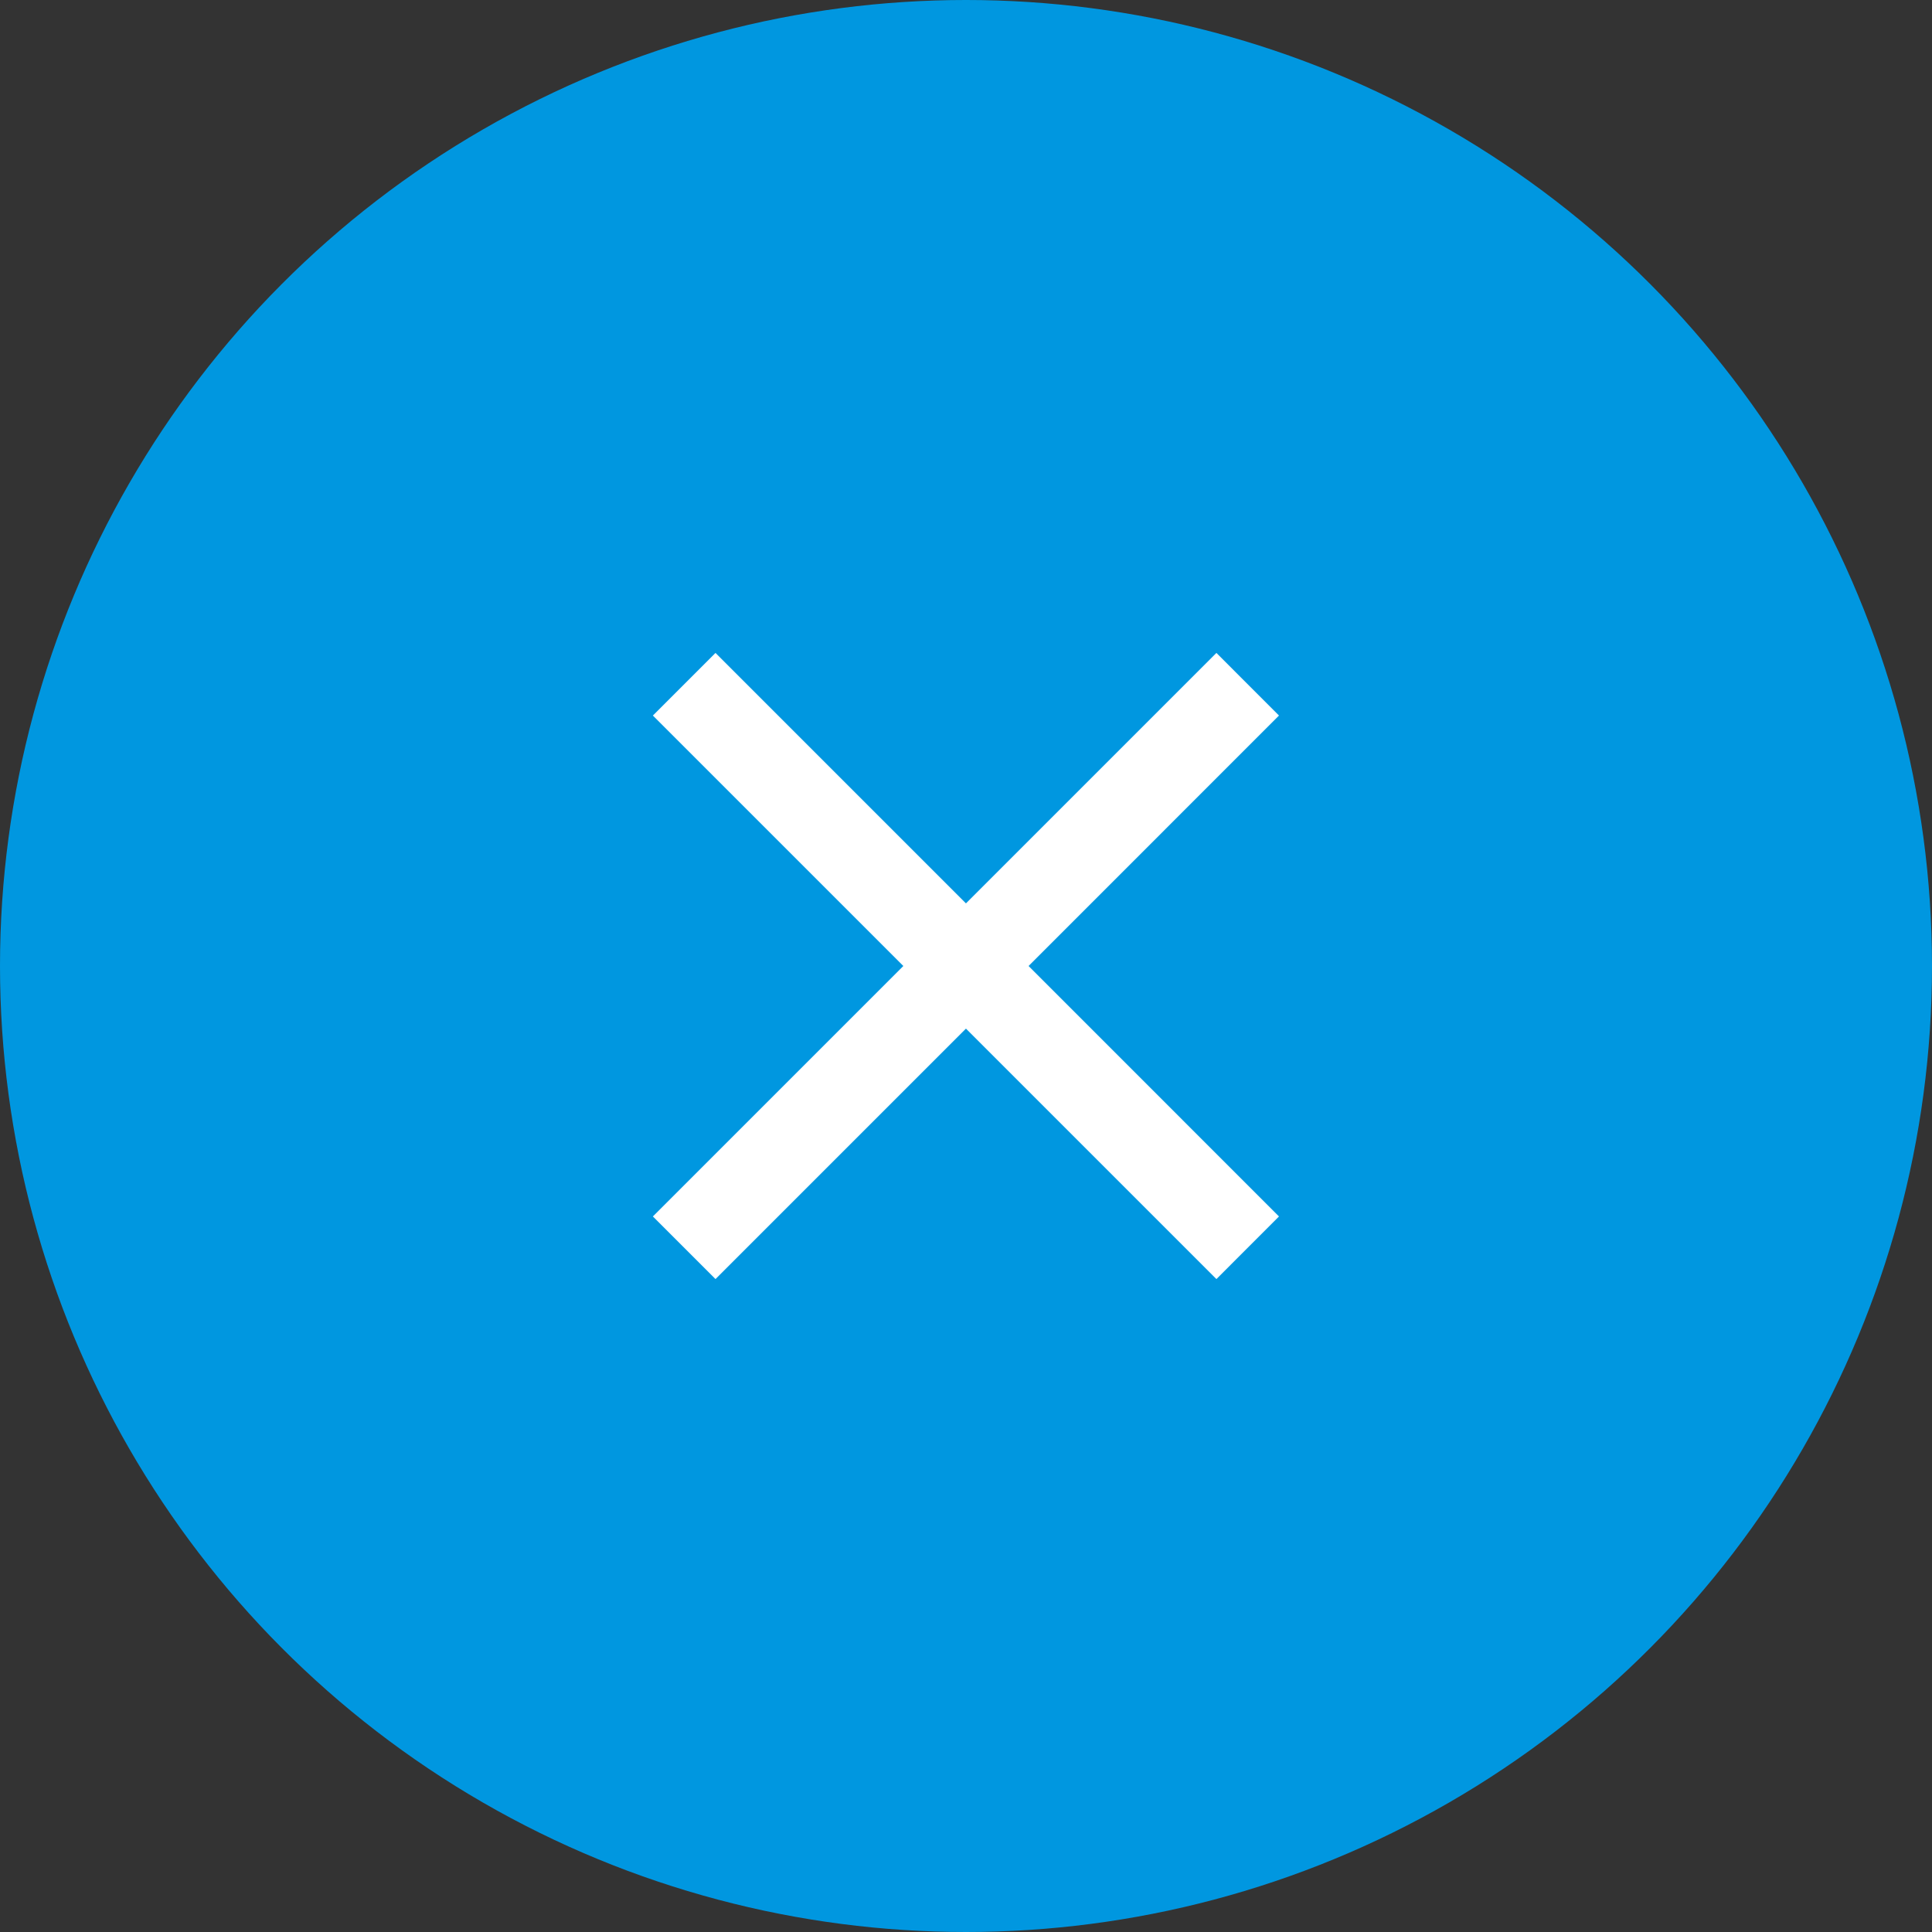
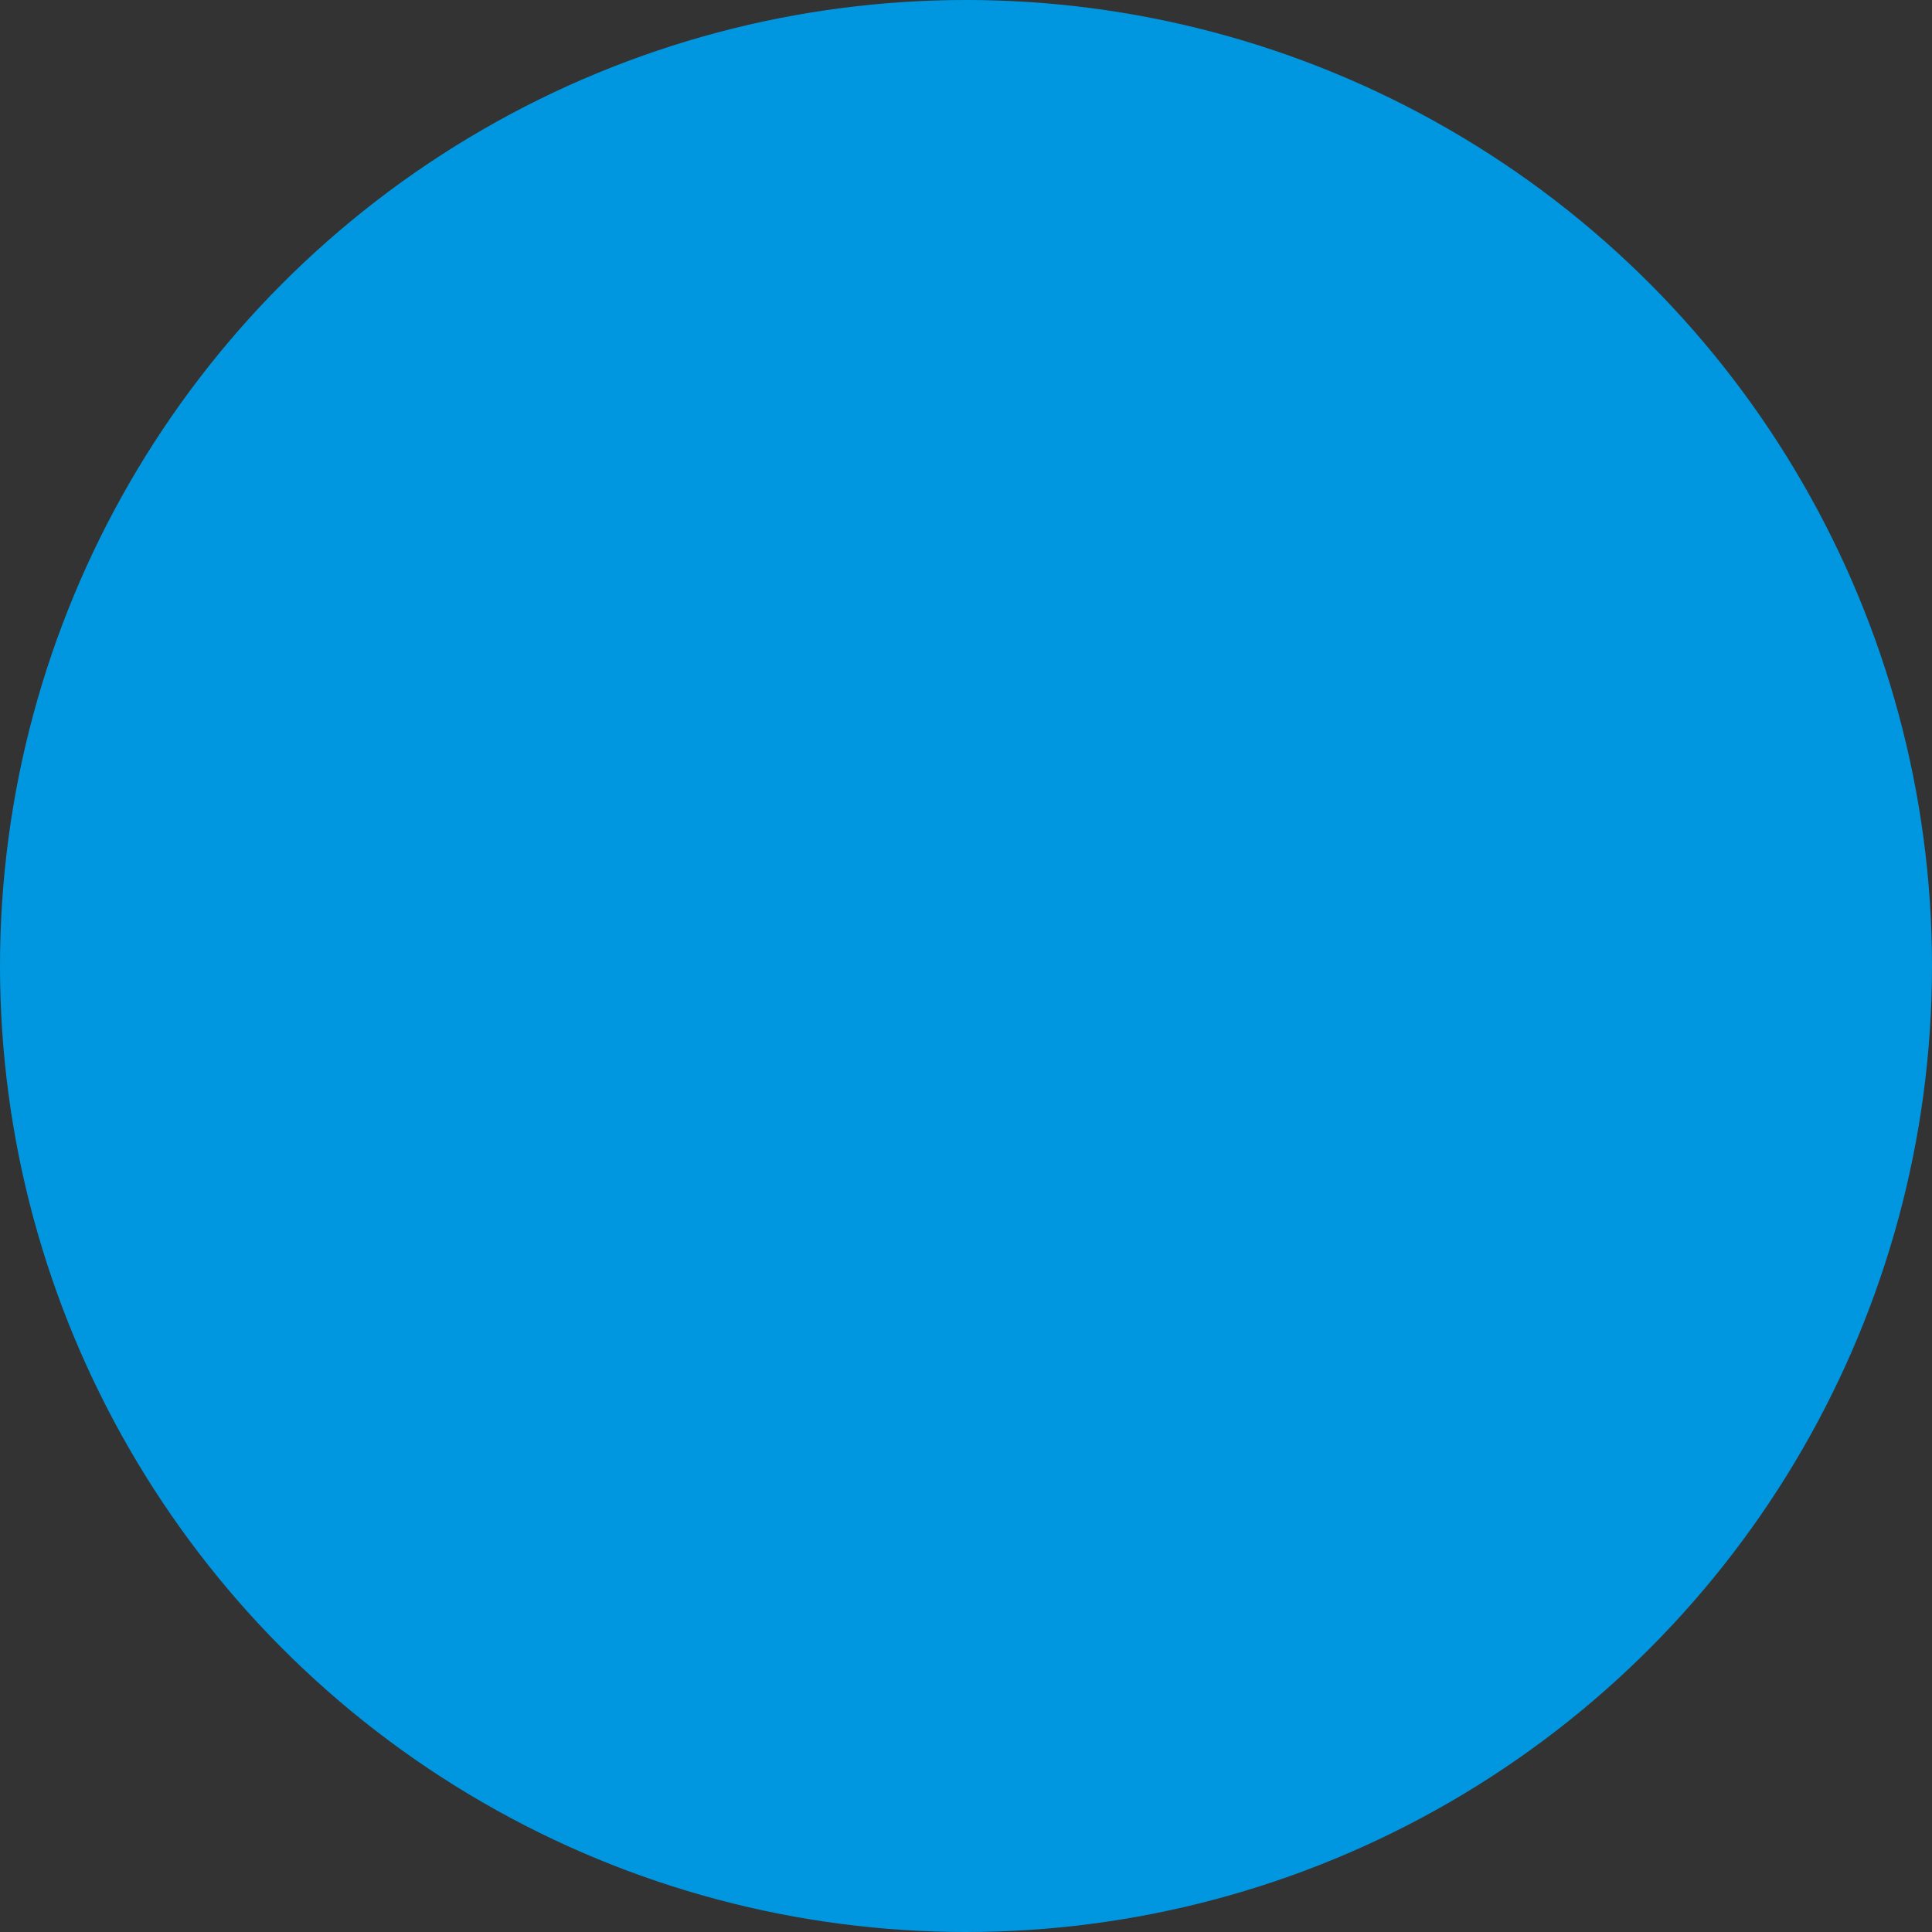
<svg xmlns="http://www.w3.org/2000/svg" width="44" height="44" viewBox="0 0 44 44" fill="none">
  <rect x="0" y="0" width="44" height="44" fill="#333333" stroke="none" />
  <circle cx="22" cy="22" r="22" fill="#0097E0" />
-   <path d="M16.295 29.13L14.869 27.704L20.573 22L14.869 16.296L16.295 14.87L21.999 20.574L27.703 14.87L29.128 16.296L23.425 22L29.128 27.704L27.703 29.13L21.999 23.426L16.295 29.13Z" fill="white" />
</svg>